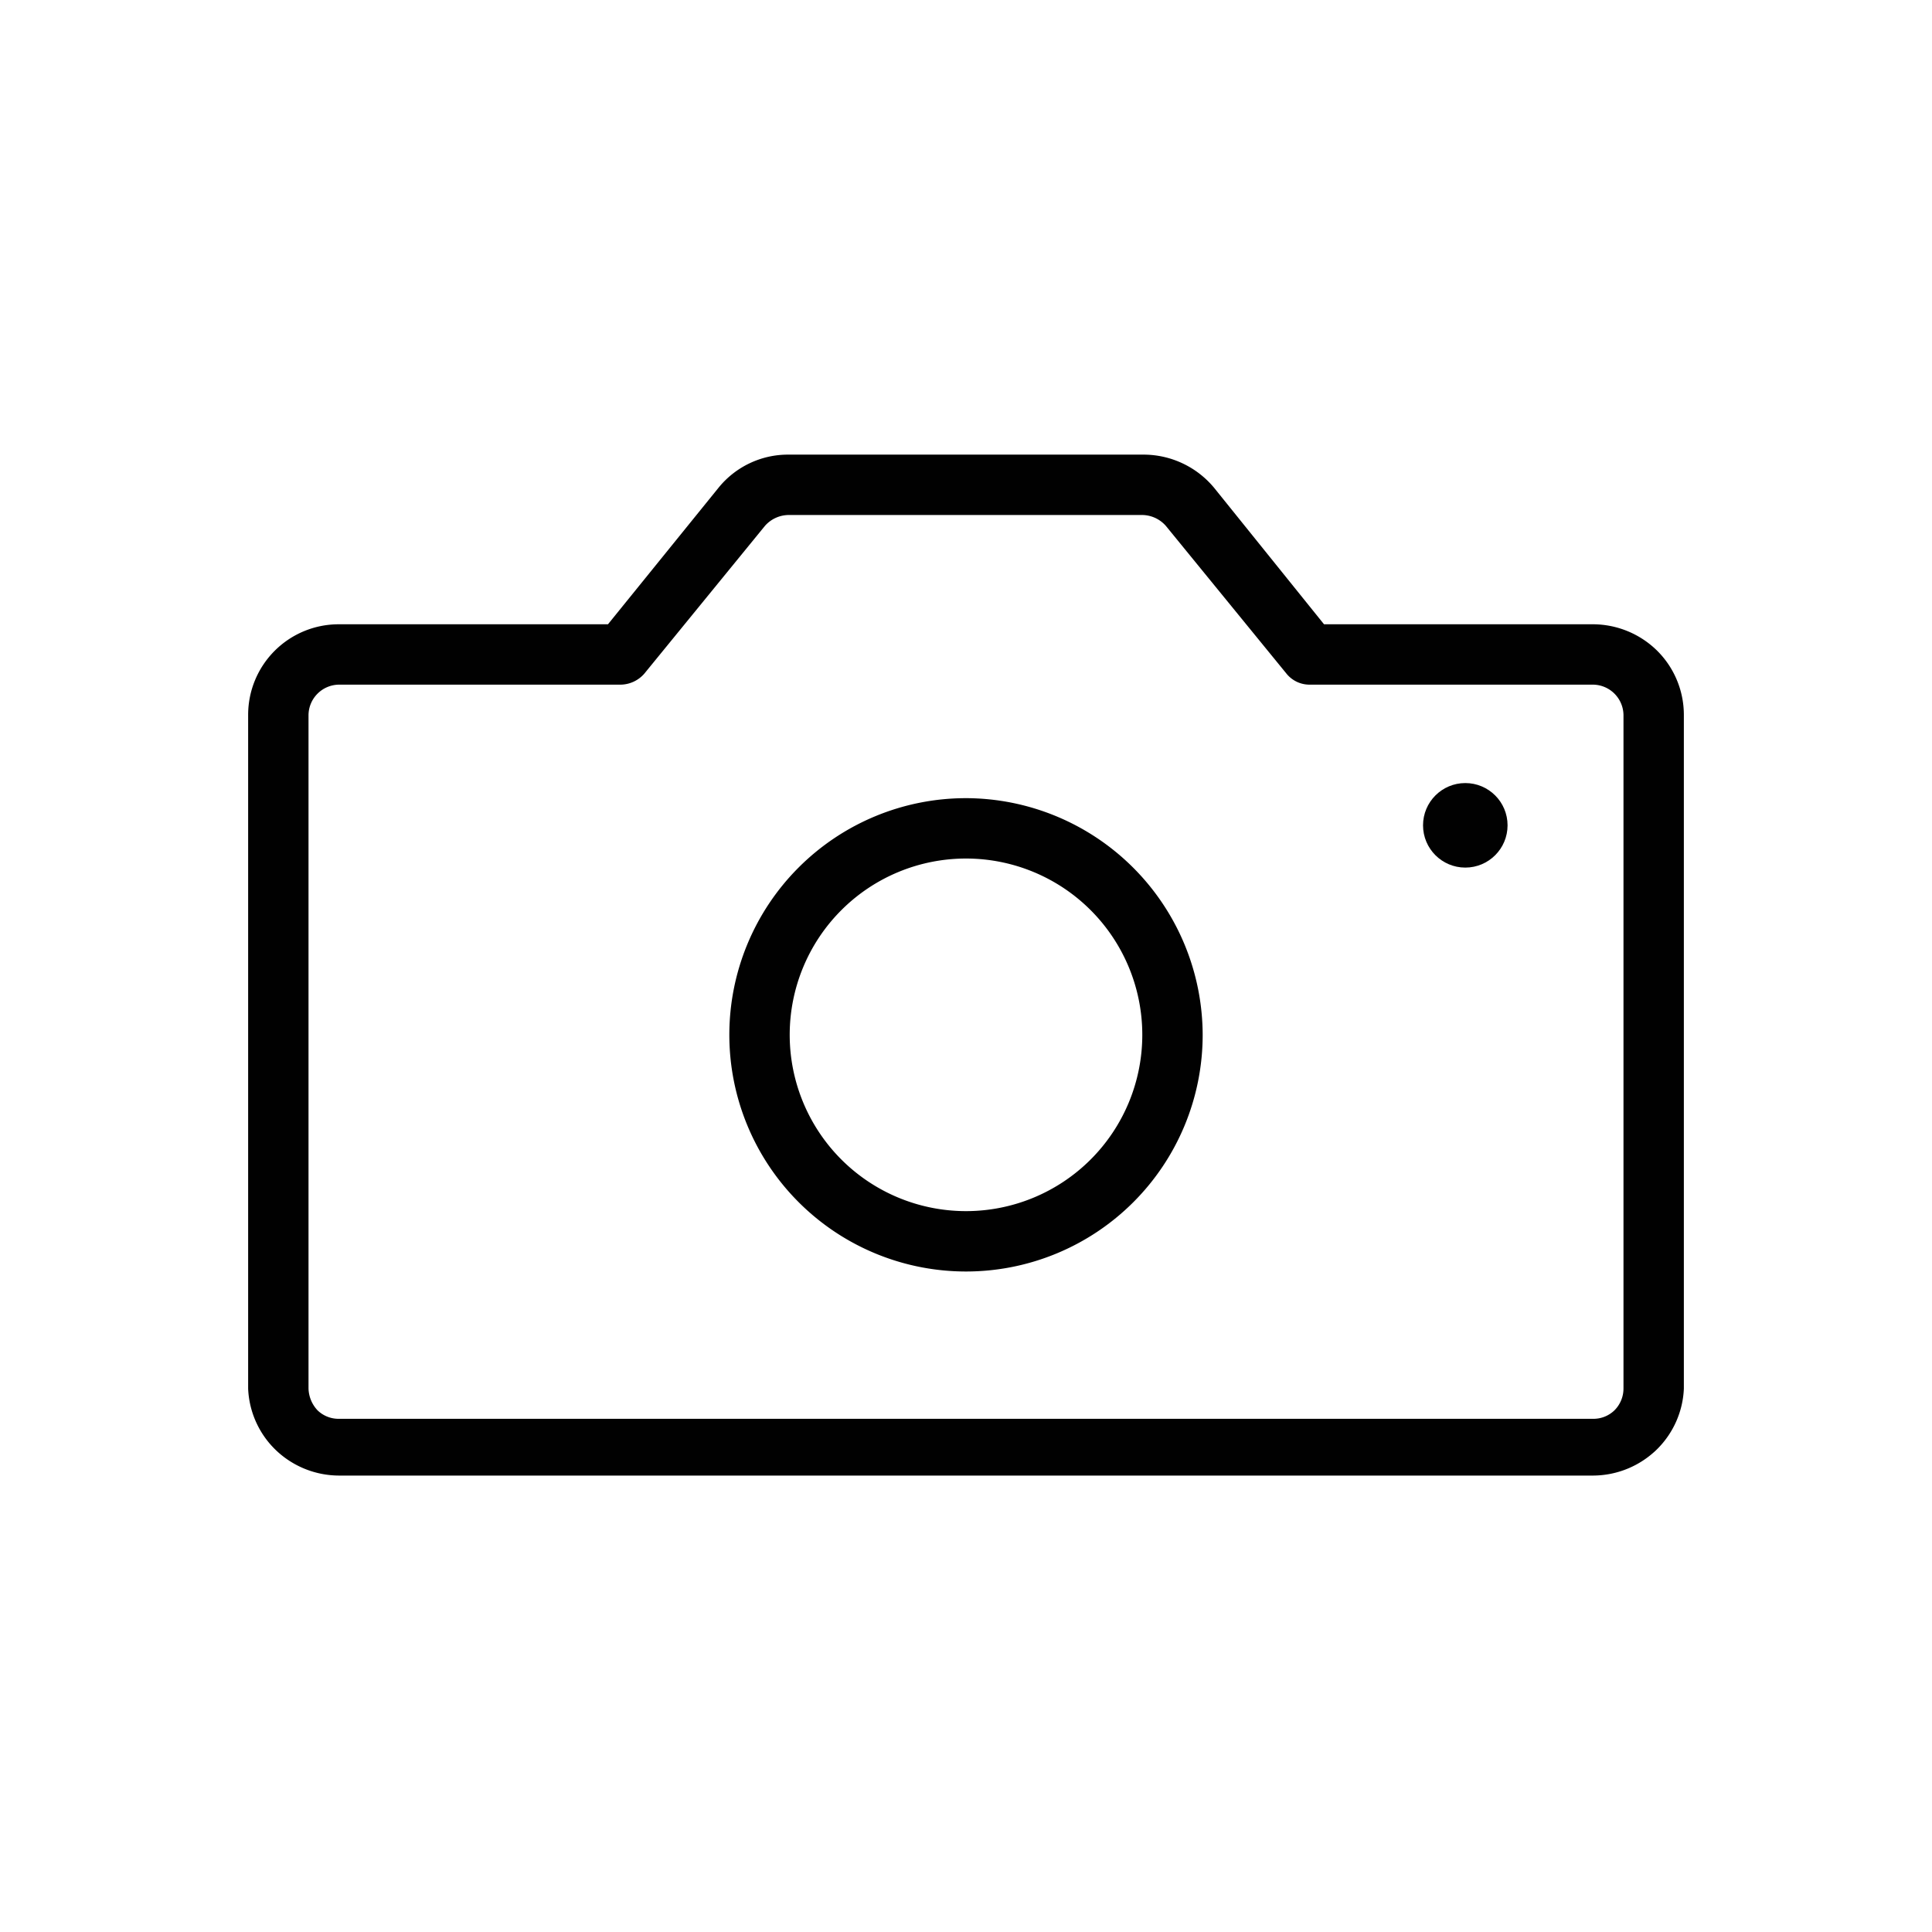
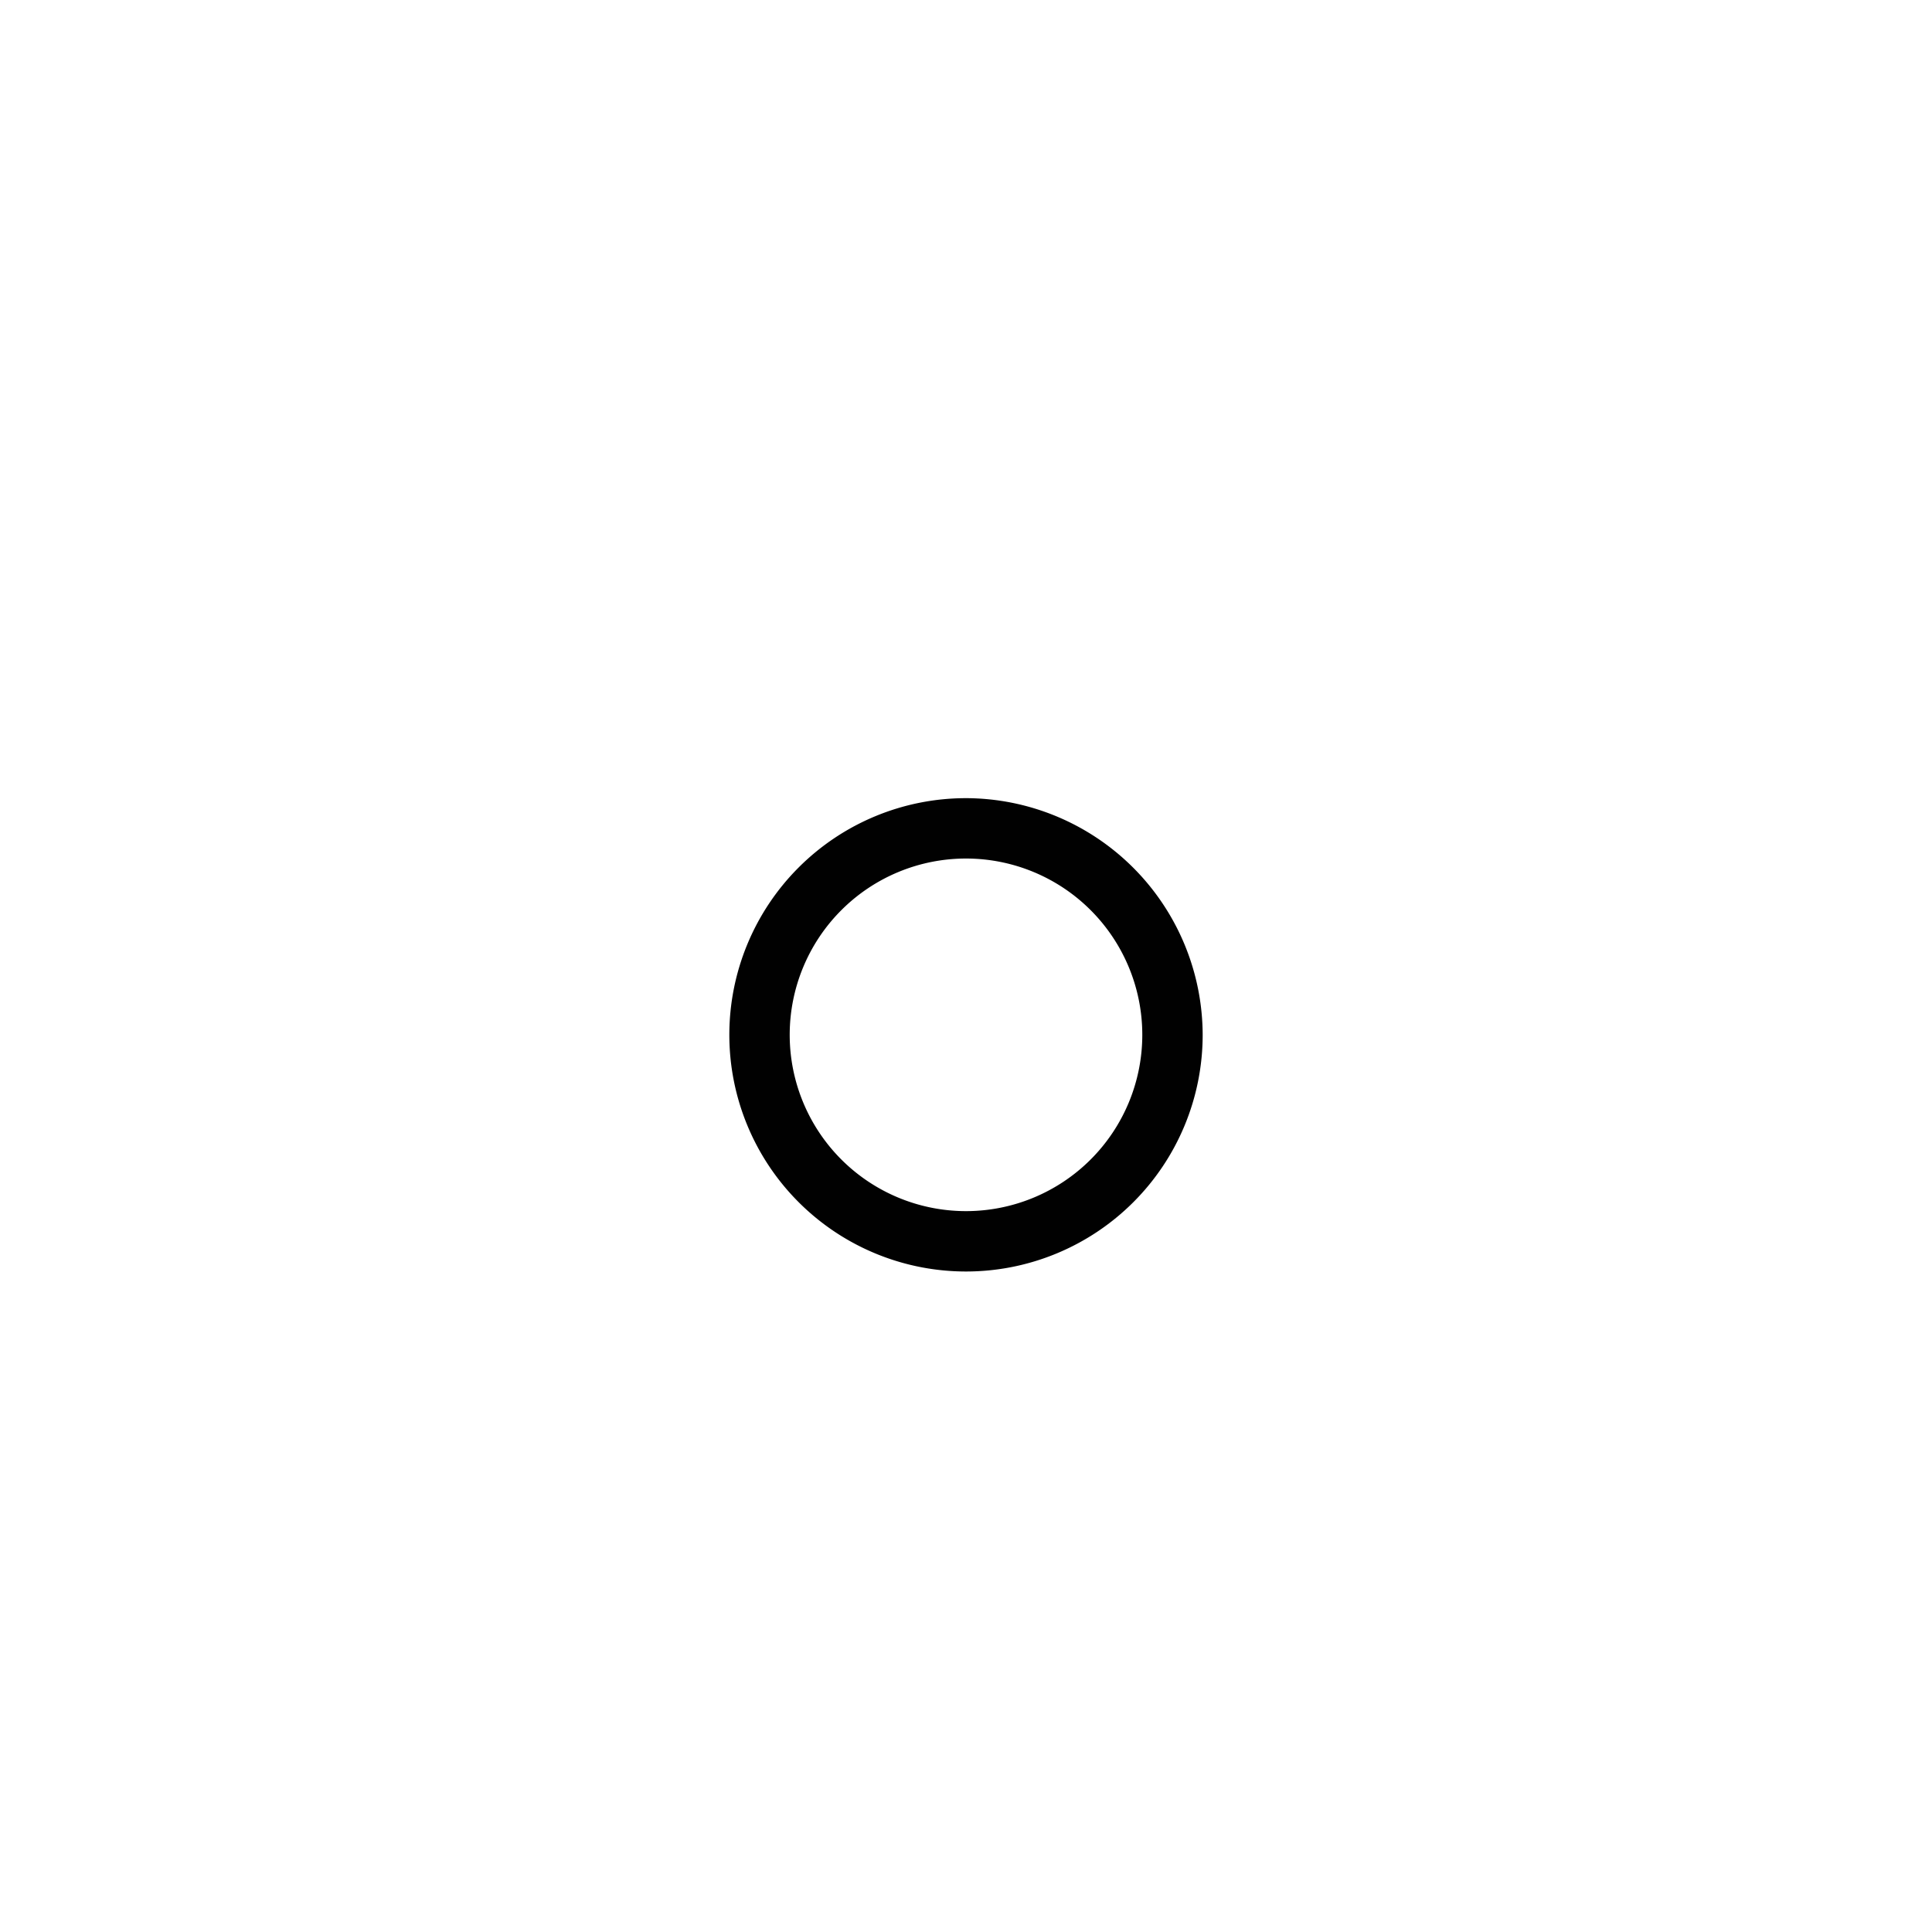
<svg xmlns="http://www.w3.org/2000/svg" id="Layer_1" data-name="Layer 1" viewBox="0 0 32 32">
  <defs>
    <style>.cls-1,.cls-2{fill:#010101;}.cls-1{fill-rule:evenodd;}</style>
  </defs>
-   <path class="cls-1" d="M10.07,10.34,11.9,8.08a1.48,1.48,0,0,1,1.16-.55h5.88a1.52,1.52,0,0,1,1.17.55l1.82,2.26h4.46a1.52,1.52,0,0,1,1.06.44,1.5,1.5,0,0,1,.44,1.06V23A1.5,1.5,0,0,1,27.45,24a1.52,1.52,0,0,1-1.06.44H5.61A1.52,1.52,0,0,1,4.55,24,1.5,1.5,0,0,1,4.11,23V11.84a1.5,1.5,0,0,1,1.5-1.5Zm16.82,1.5a.51.51,0,0,0-.5-.5h-4.7a.49.49,0,0,1-.38-.18l-2-2.45a.53.53,0,0,0-.39-.18H13.06a.53.53,0,0,0-.39.18l-2,2.45a.53.53,0,0,1-.39.18H5.61a.51.51,0,0,0-.5.5V23a.55.55,0,0,0,.15.36.5.5,0,0,0,.35.14H26.39a.5.5,0,0,0,.35-.14.51.51,0,0,0,.15-.36Z" />
  <path class="cls-1" d="M16,13.22a3.92,3.92,0,1,0,3.92,3.92A3.93,3.93,0,0,0,16,13.22Zm0,1a2.92,2.92,0,1,1-2.92,2.92A2.92,2.92,0,0,1,16,14.22Z" />
-   <circle class="cls-2" cx="24.27" cy="13.67" r="0.7" />
</svg>